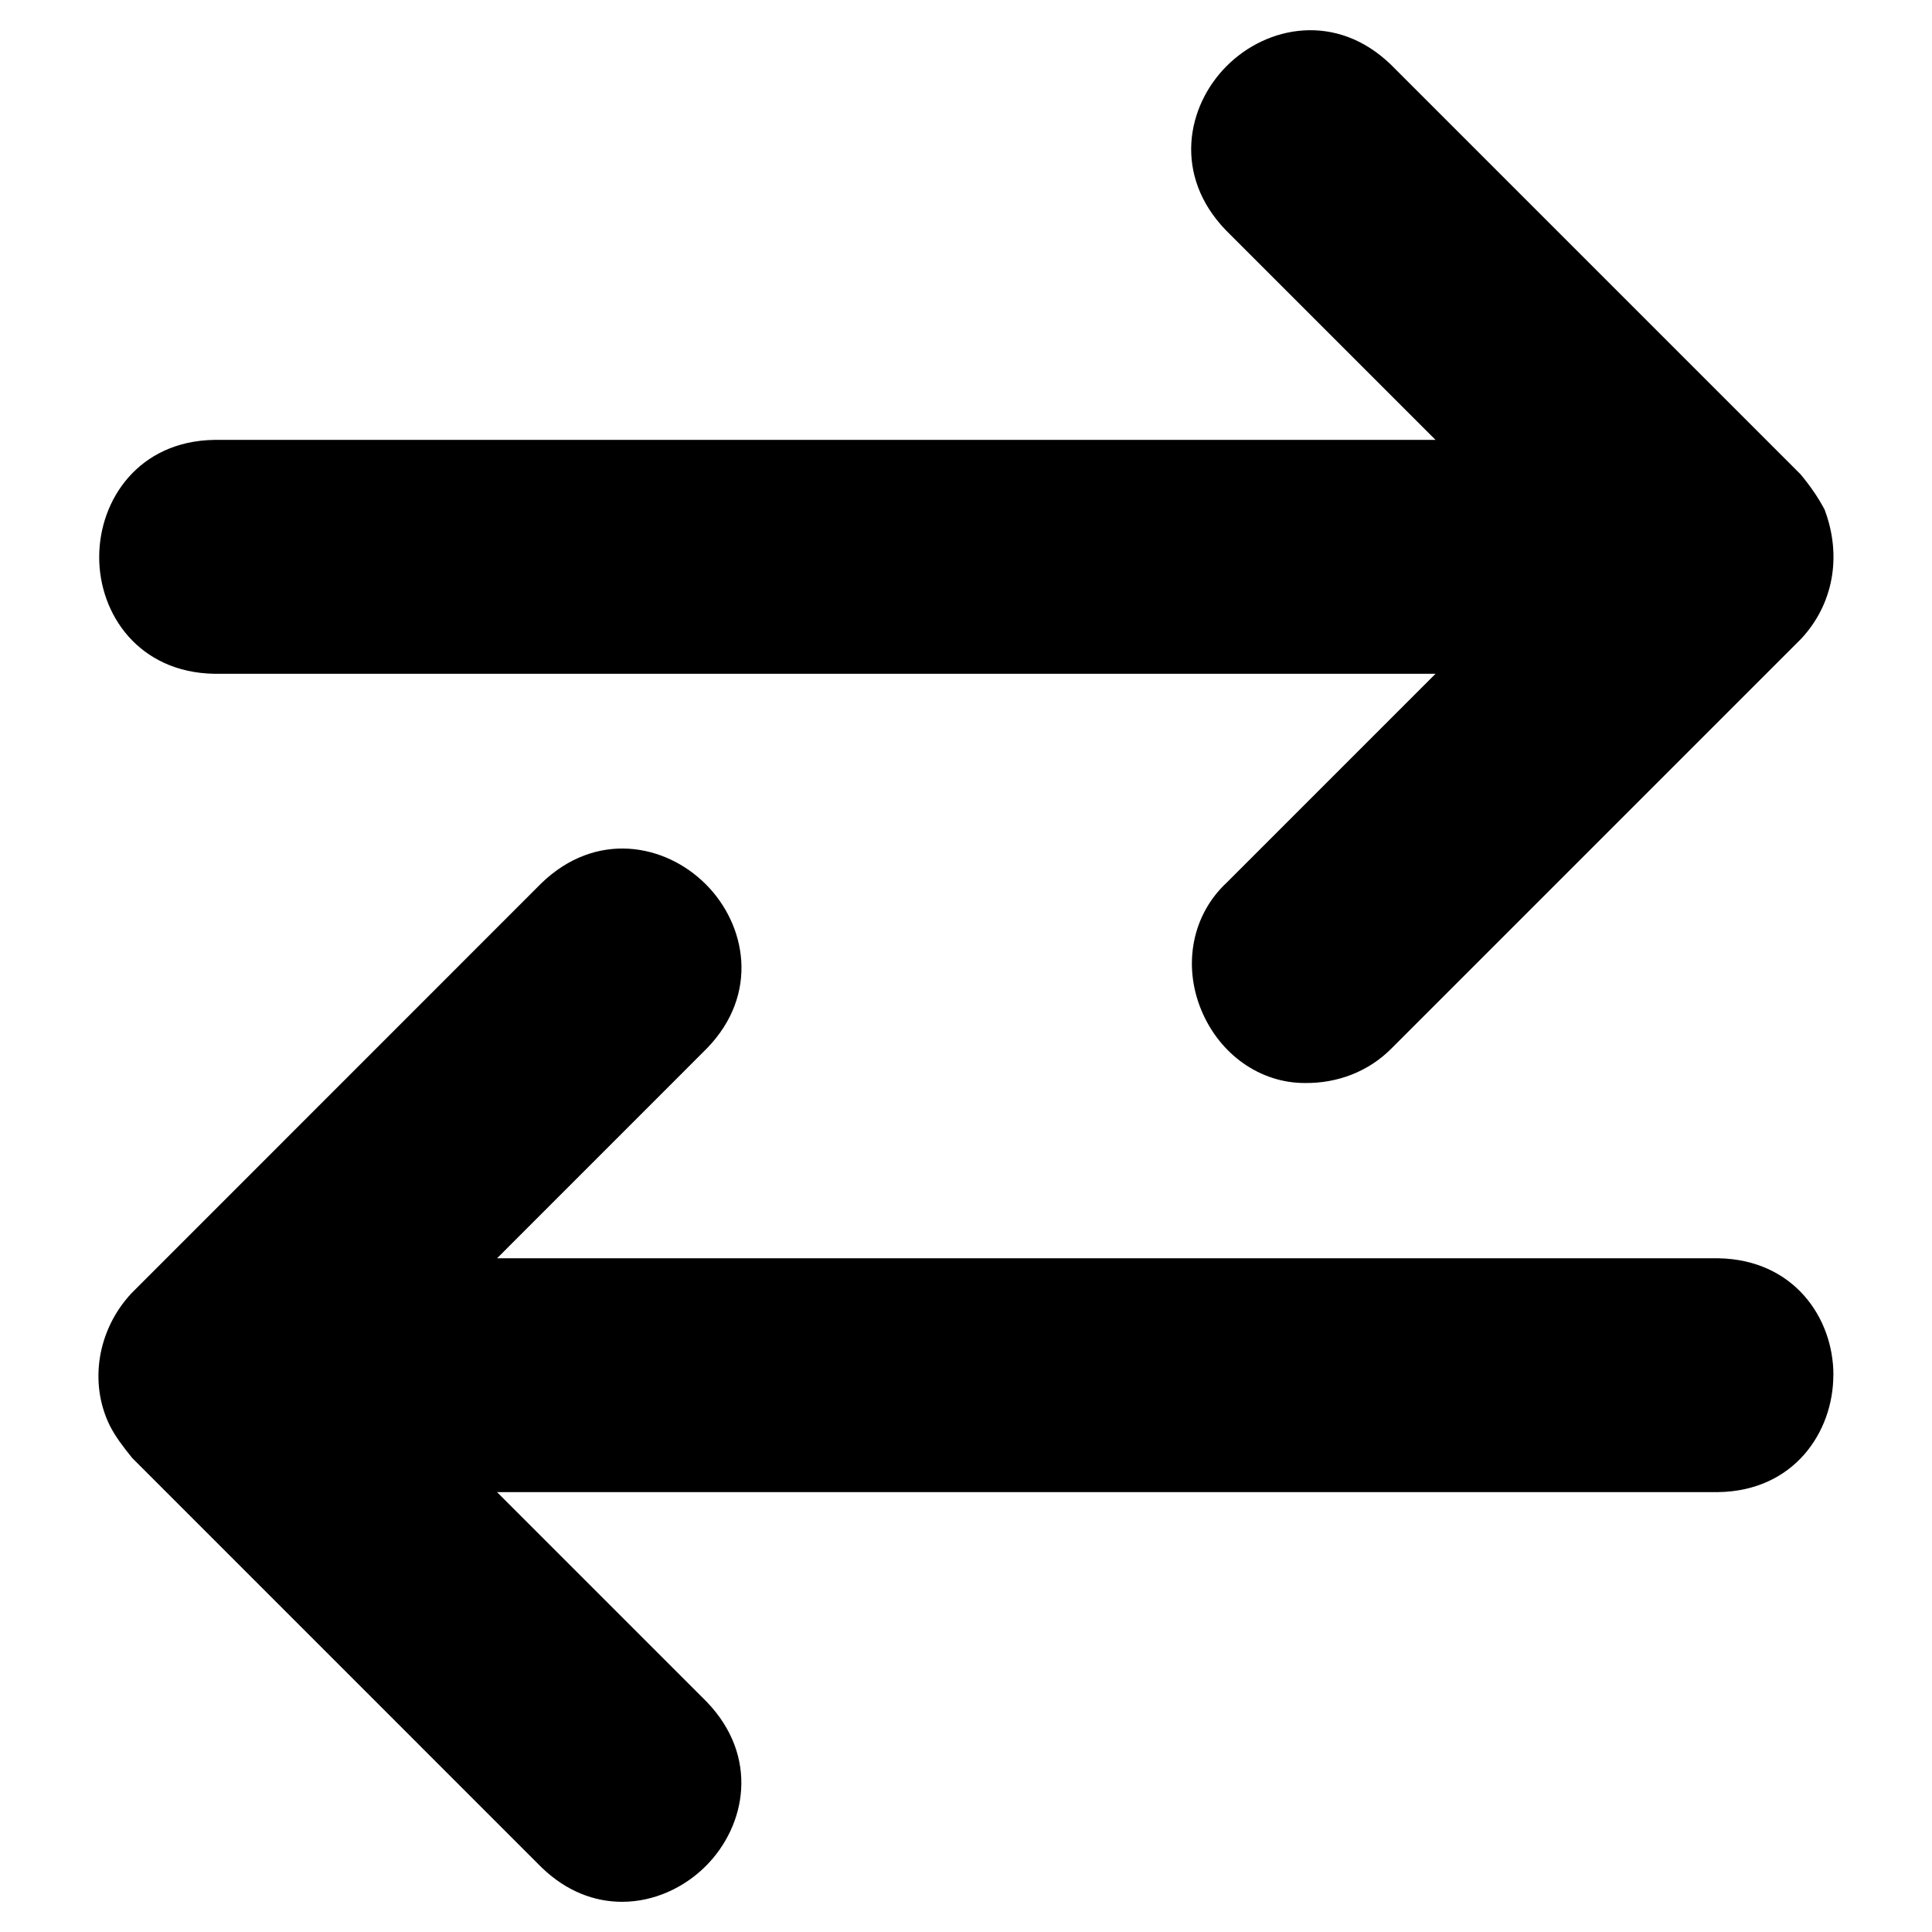
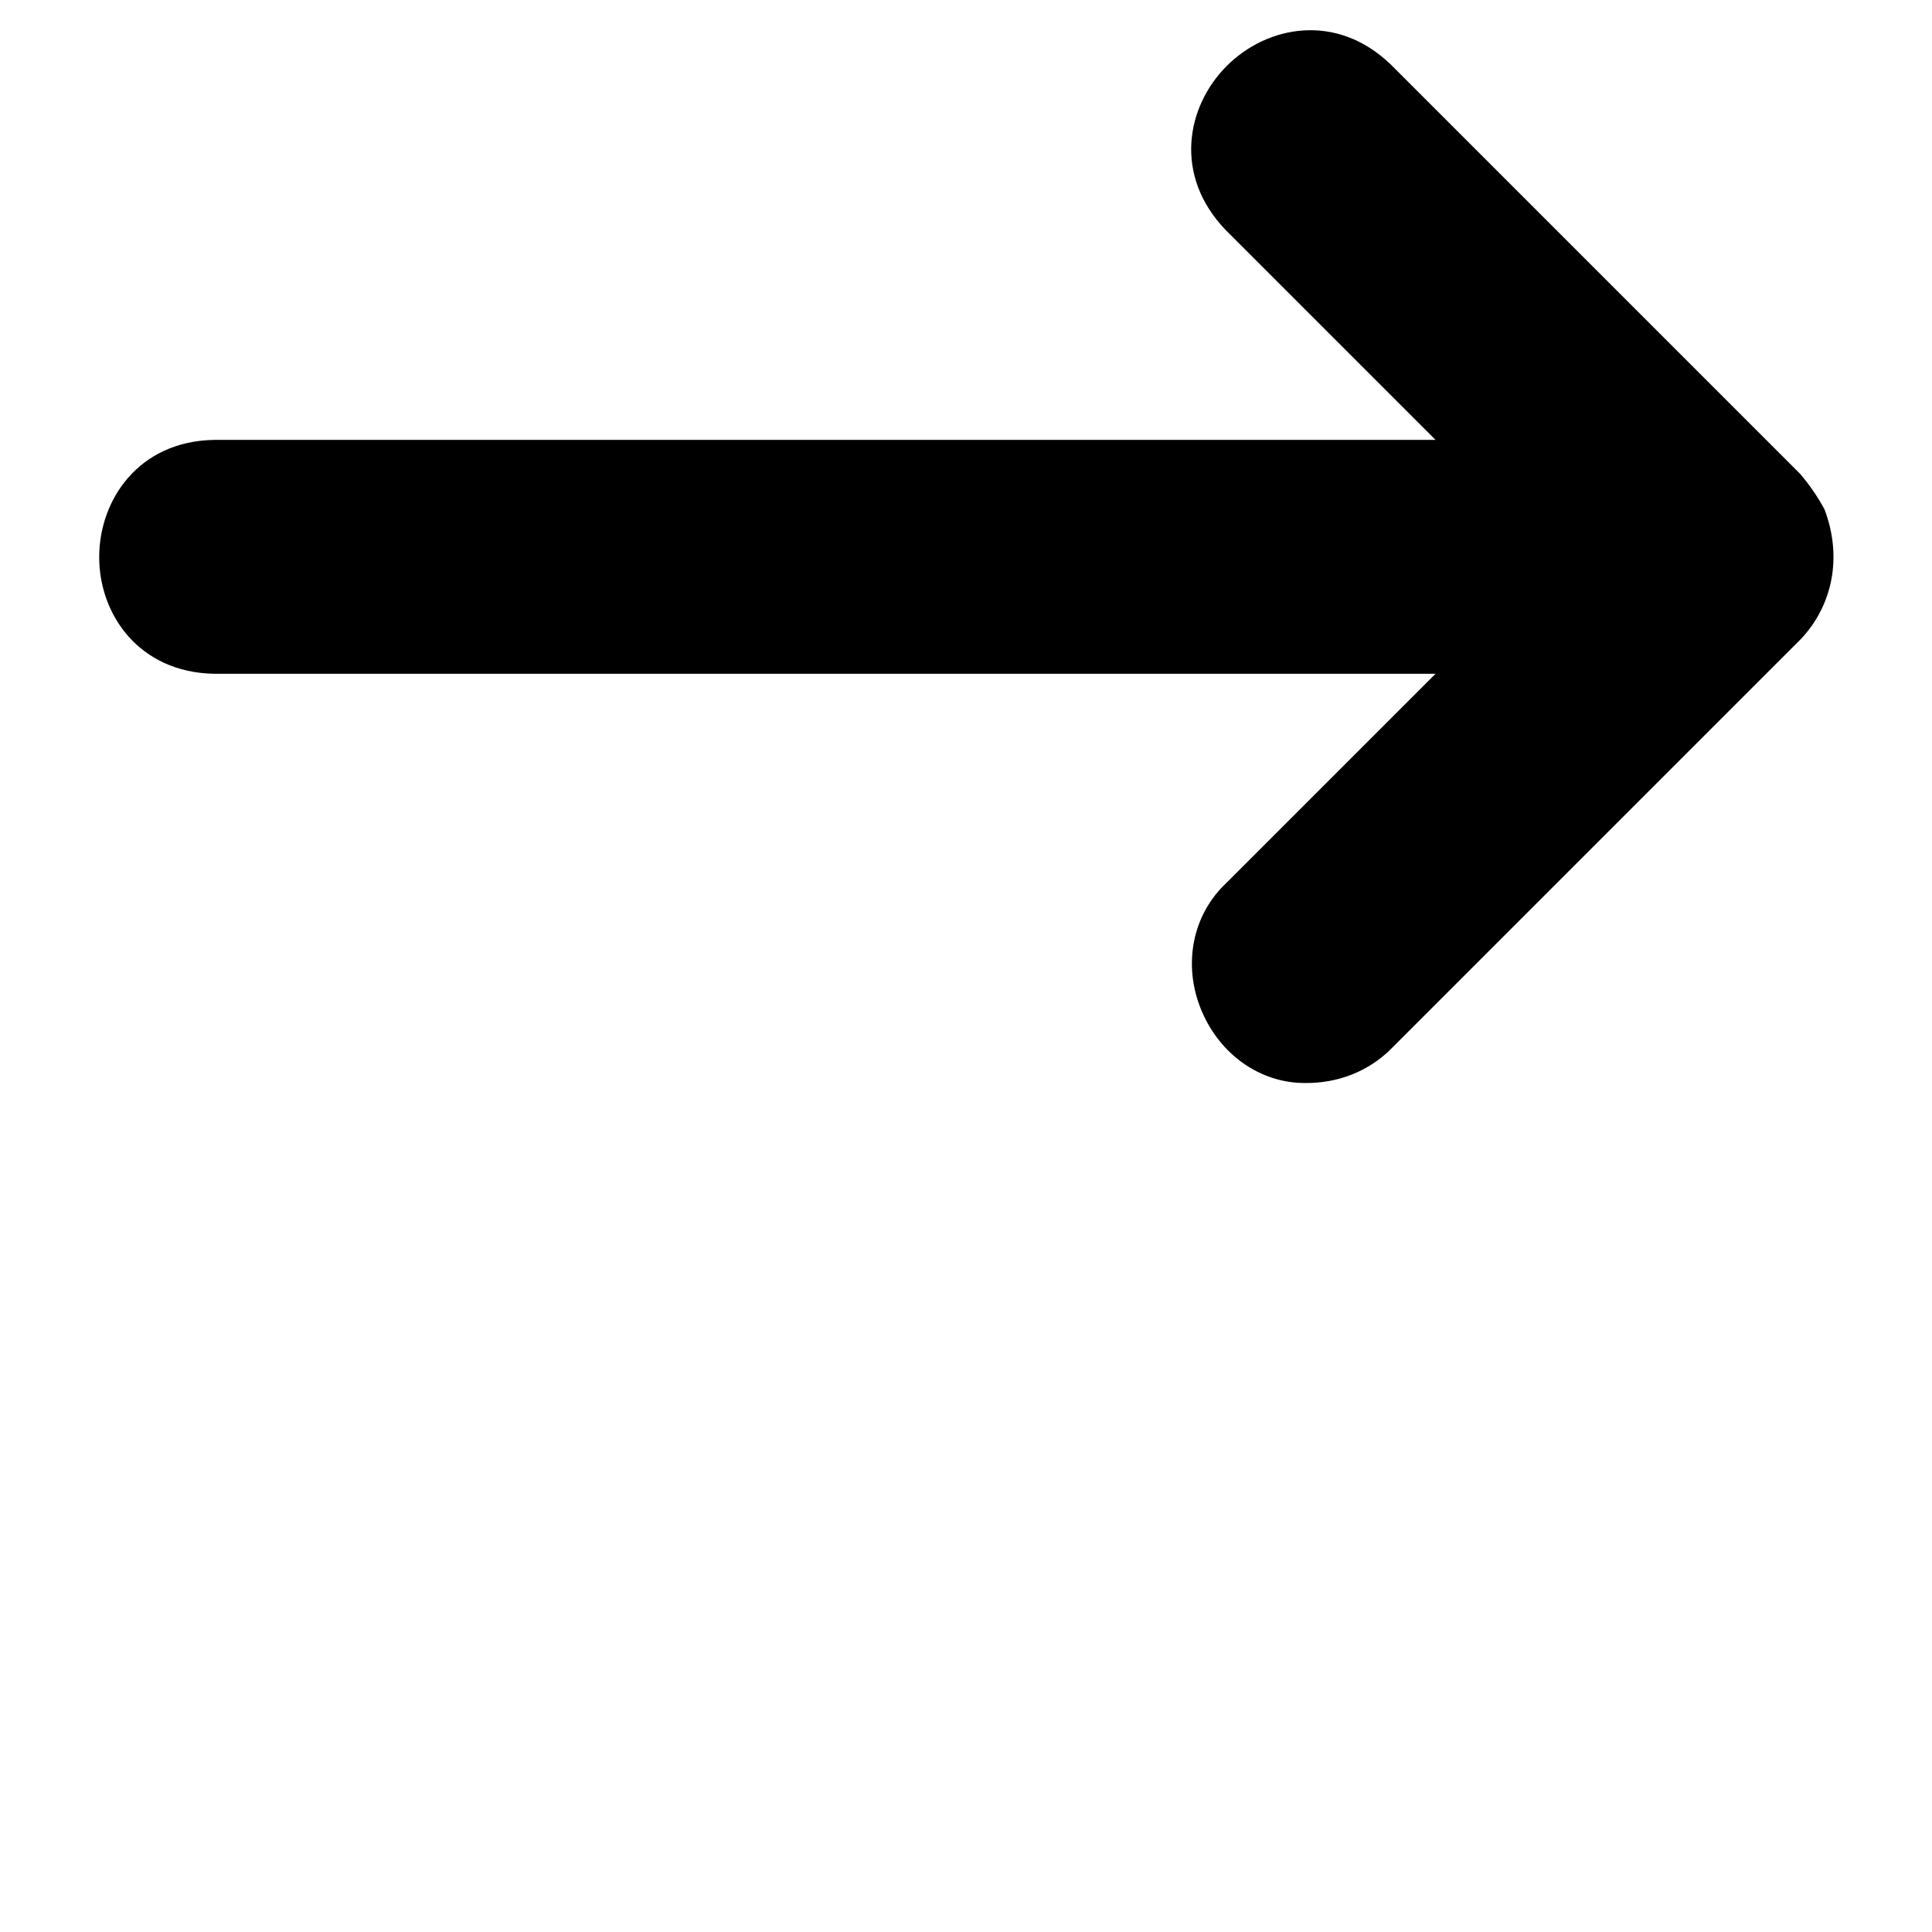
<svg xmlns="http://www.w3.org/2000/svg" id="Layer_2" height="512" viewBox="0 0 32 32" width="512">
  <path d="m1.643 9.226c-.002.944.653 1.912 1.906 1.934h20.228l-3.459 3.459c-.568.528-.733 1.358-.42 2.113.307.739.98 1.207 1.713 1.206.54.007 1.053-.188 1.432-.568l6.789-6.789c.525-.561.685-1.359.388-2.143-.103-.193-.228-.379-.399-.584l-6.783-6.783c-.901-.871-2.05-.648-2.719.021-.669.668-.89 1.816-.013 2.723l3.471 3.471h-20.227c-1.251.019-1.906.99-1.907 1.939z" />
-   <path d="m30.367 22.775c.001-.945-.654-1.912-1.906-1.934h-20.228l3.476-3.477c.872-.899.651-2.048-.019-2.718-.671-.671-1.818-.893-2.725-.015l-6.788 6.79c-.562.602-.707 1.48-.359 2.19.089.176.21.338.37.536l6.782 6.783c.415.402.884.57 1.333.57.526 0 1.026-.231 1.387-.592.669-.669.889-1.816.013-2.723l-3.471-3.471h20.227c1.251-.018 1.906-.99 1.907-1.939z" />
</svg>